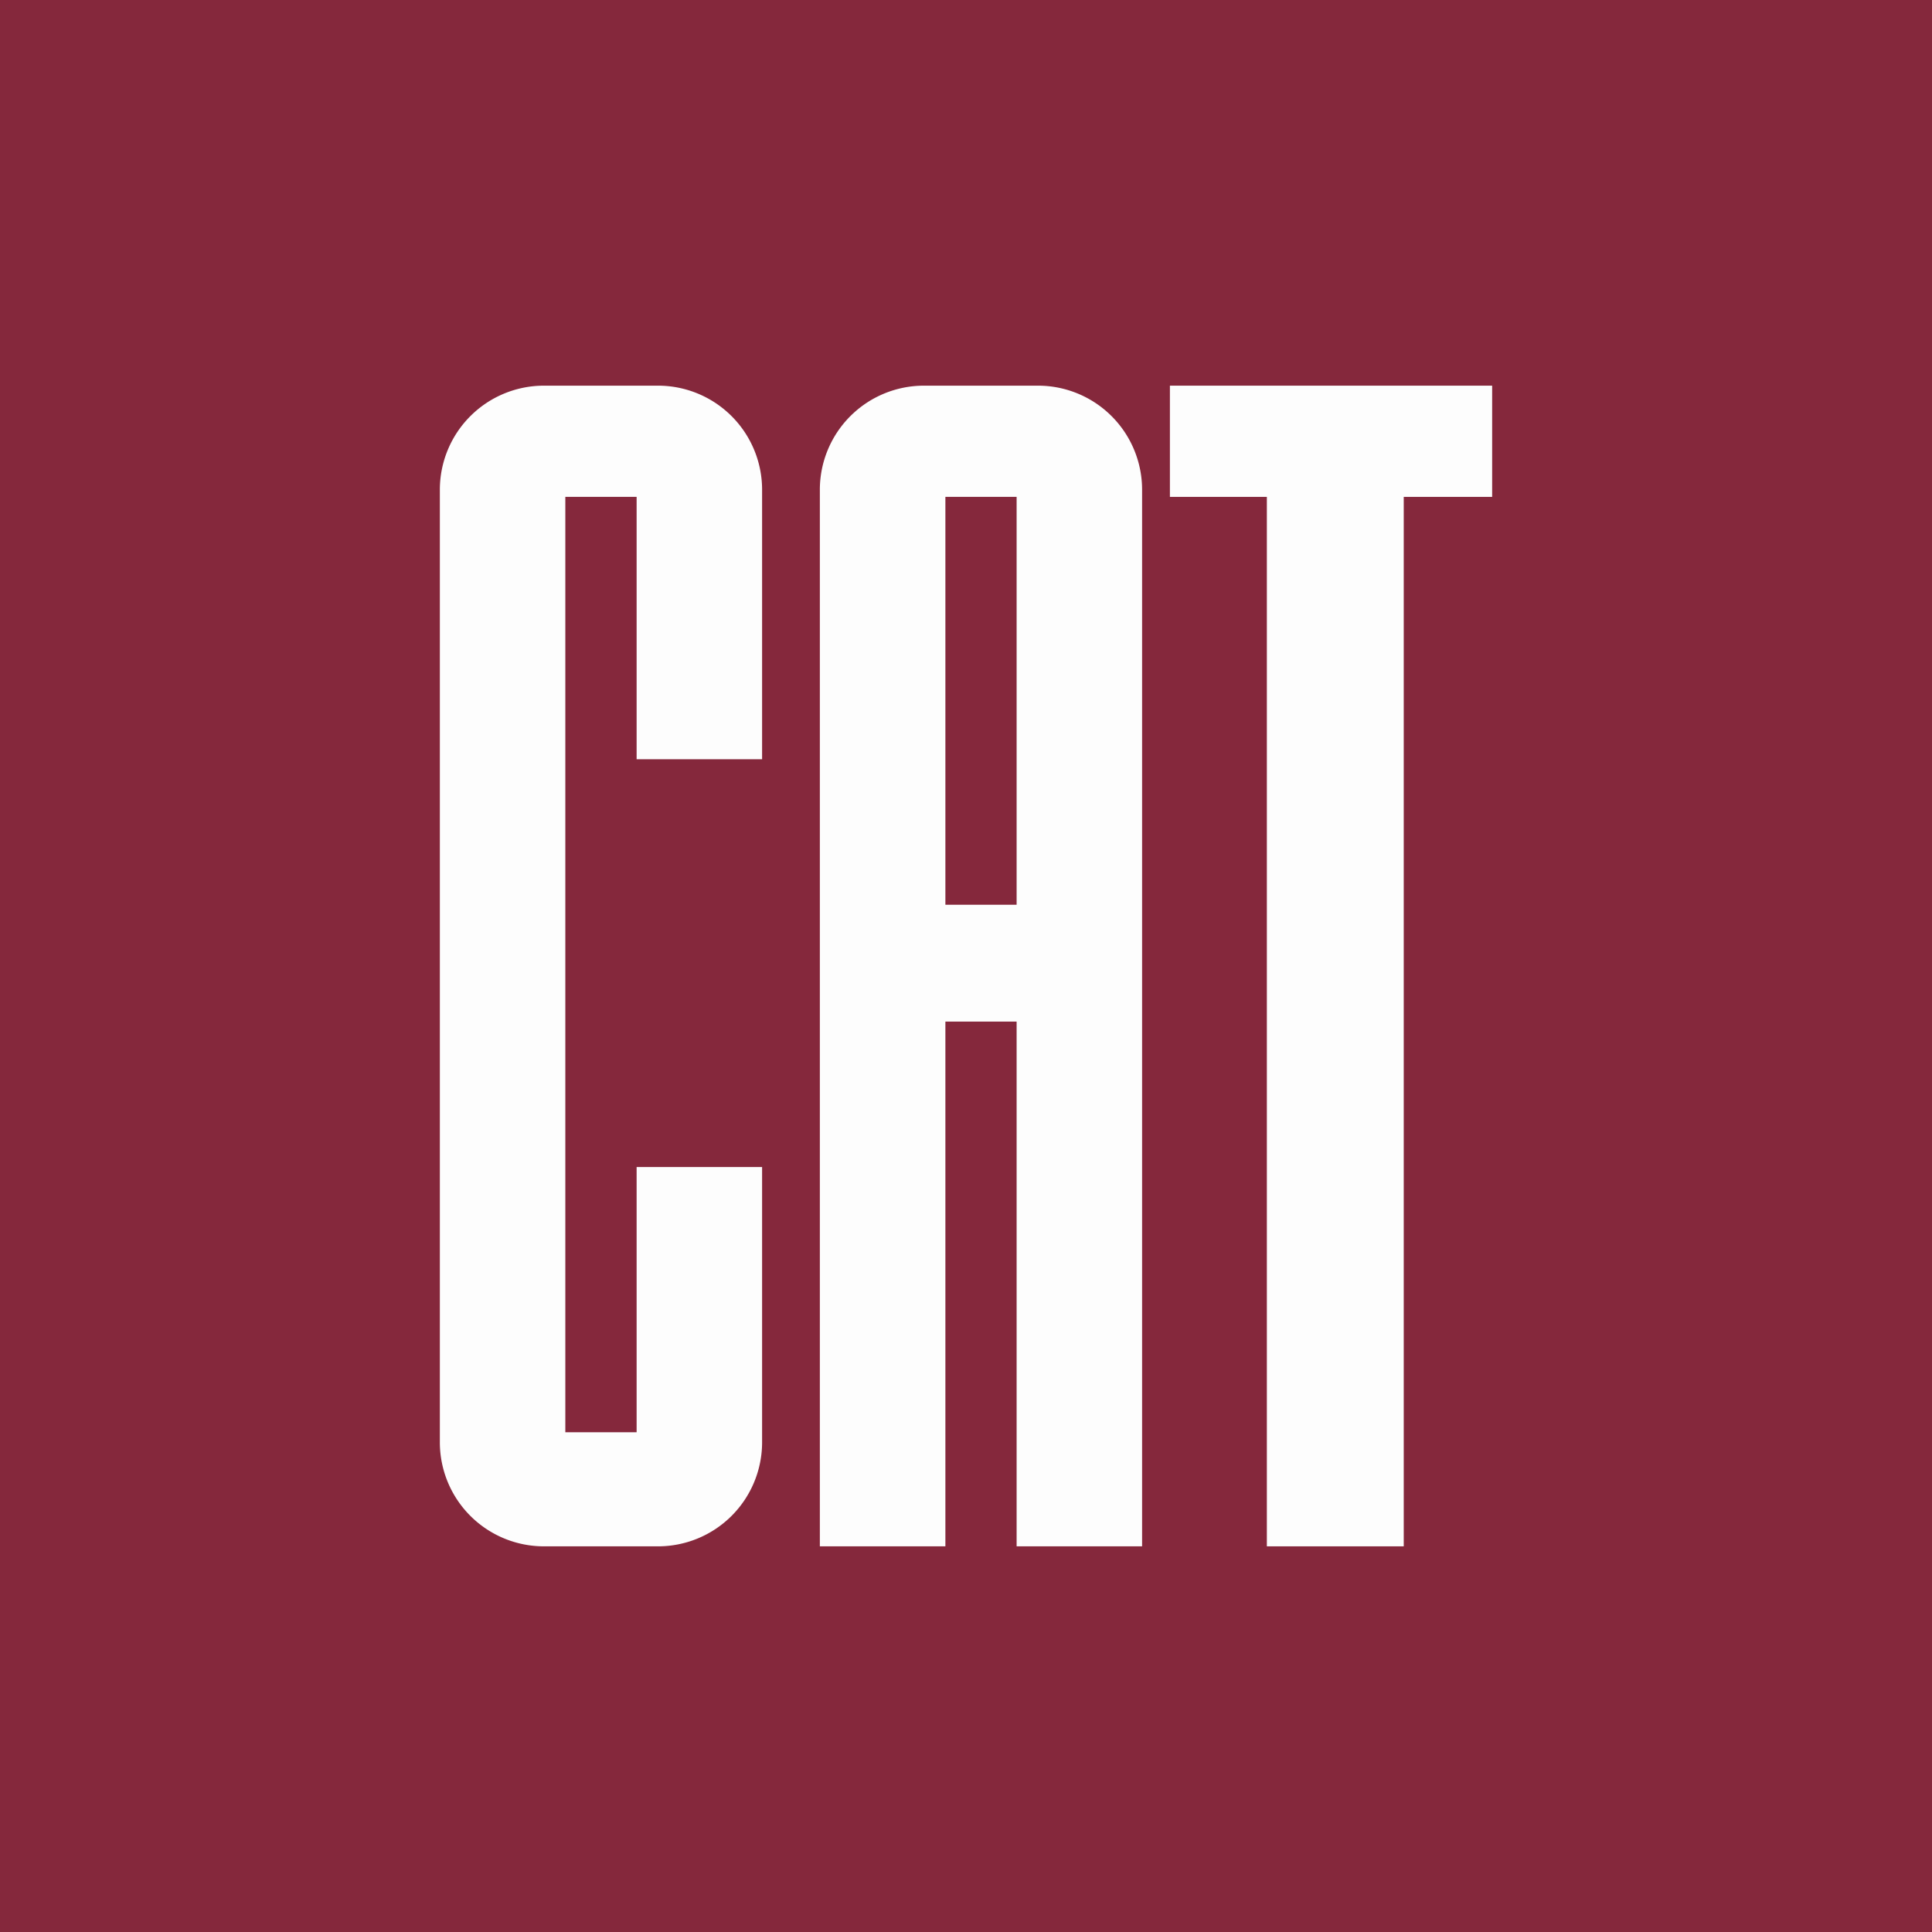
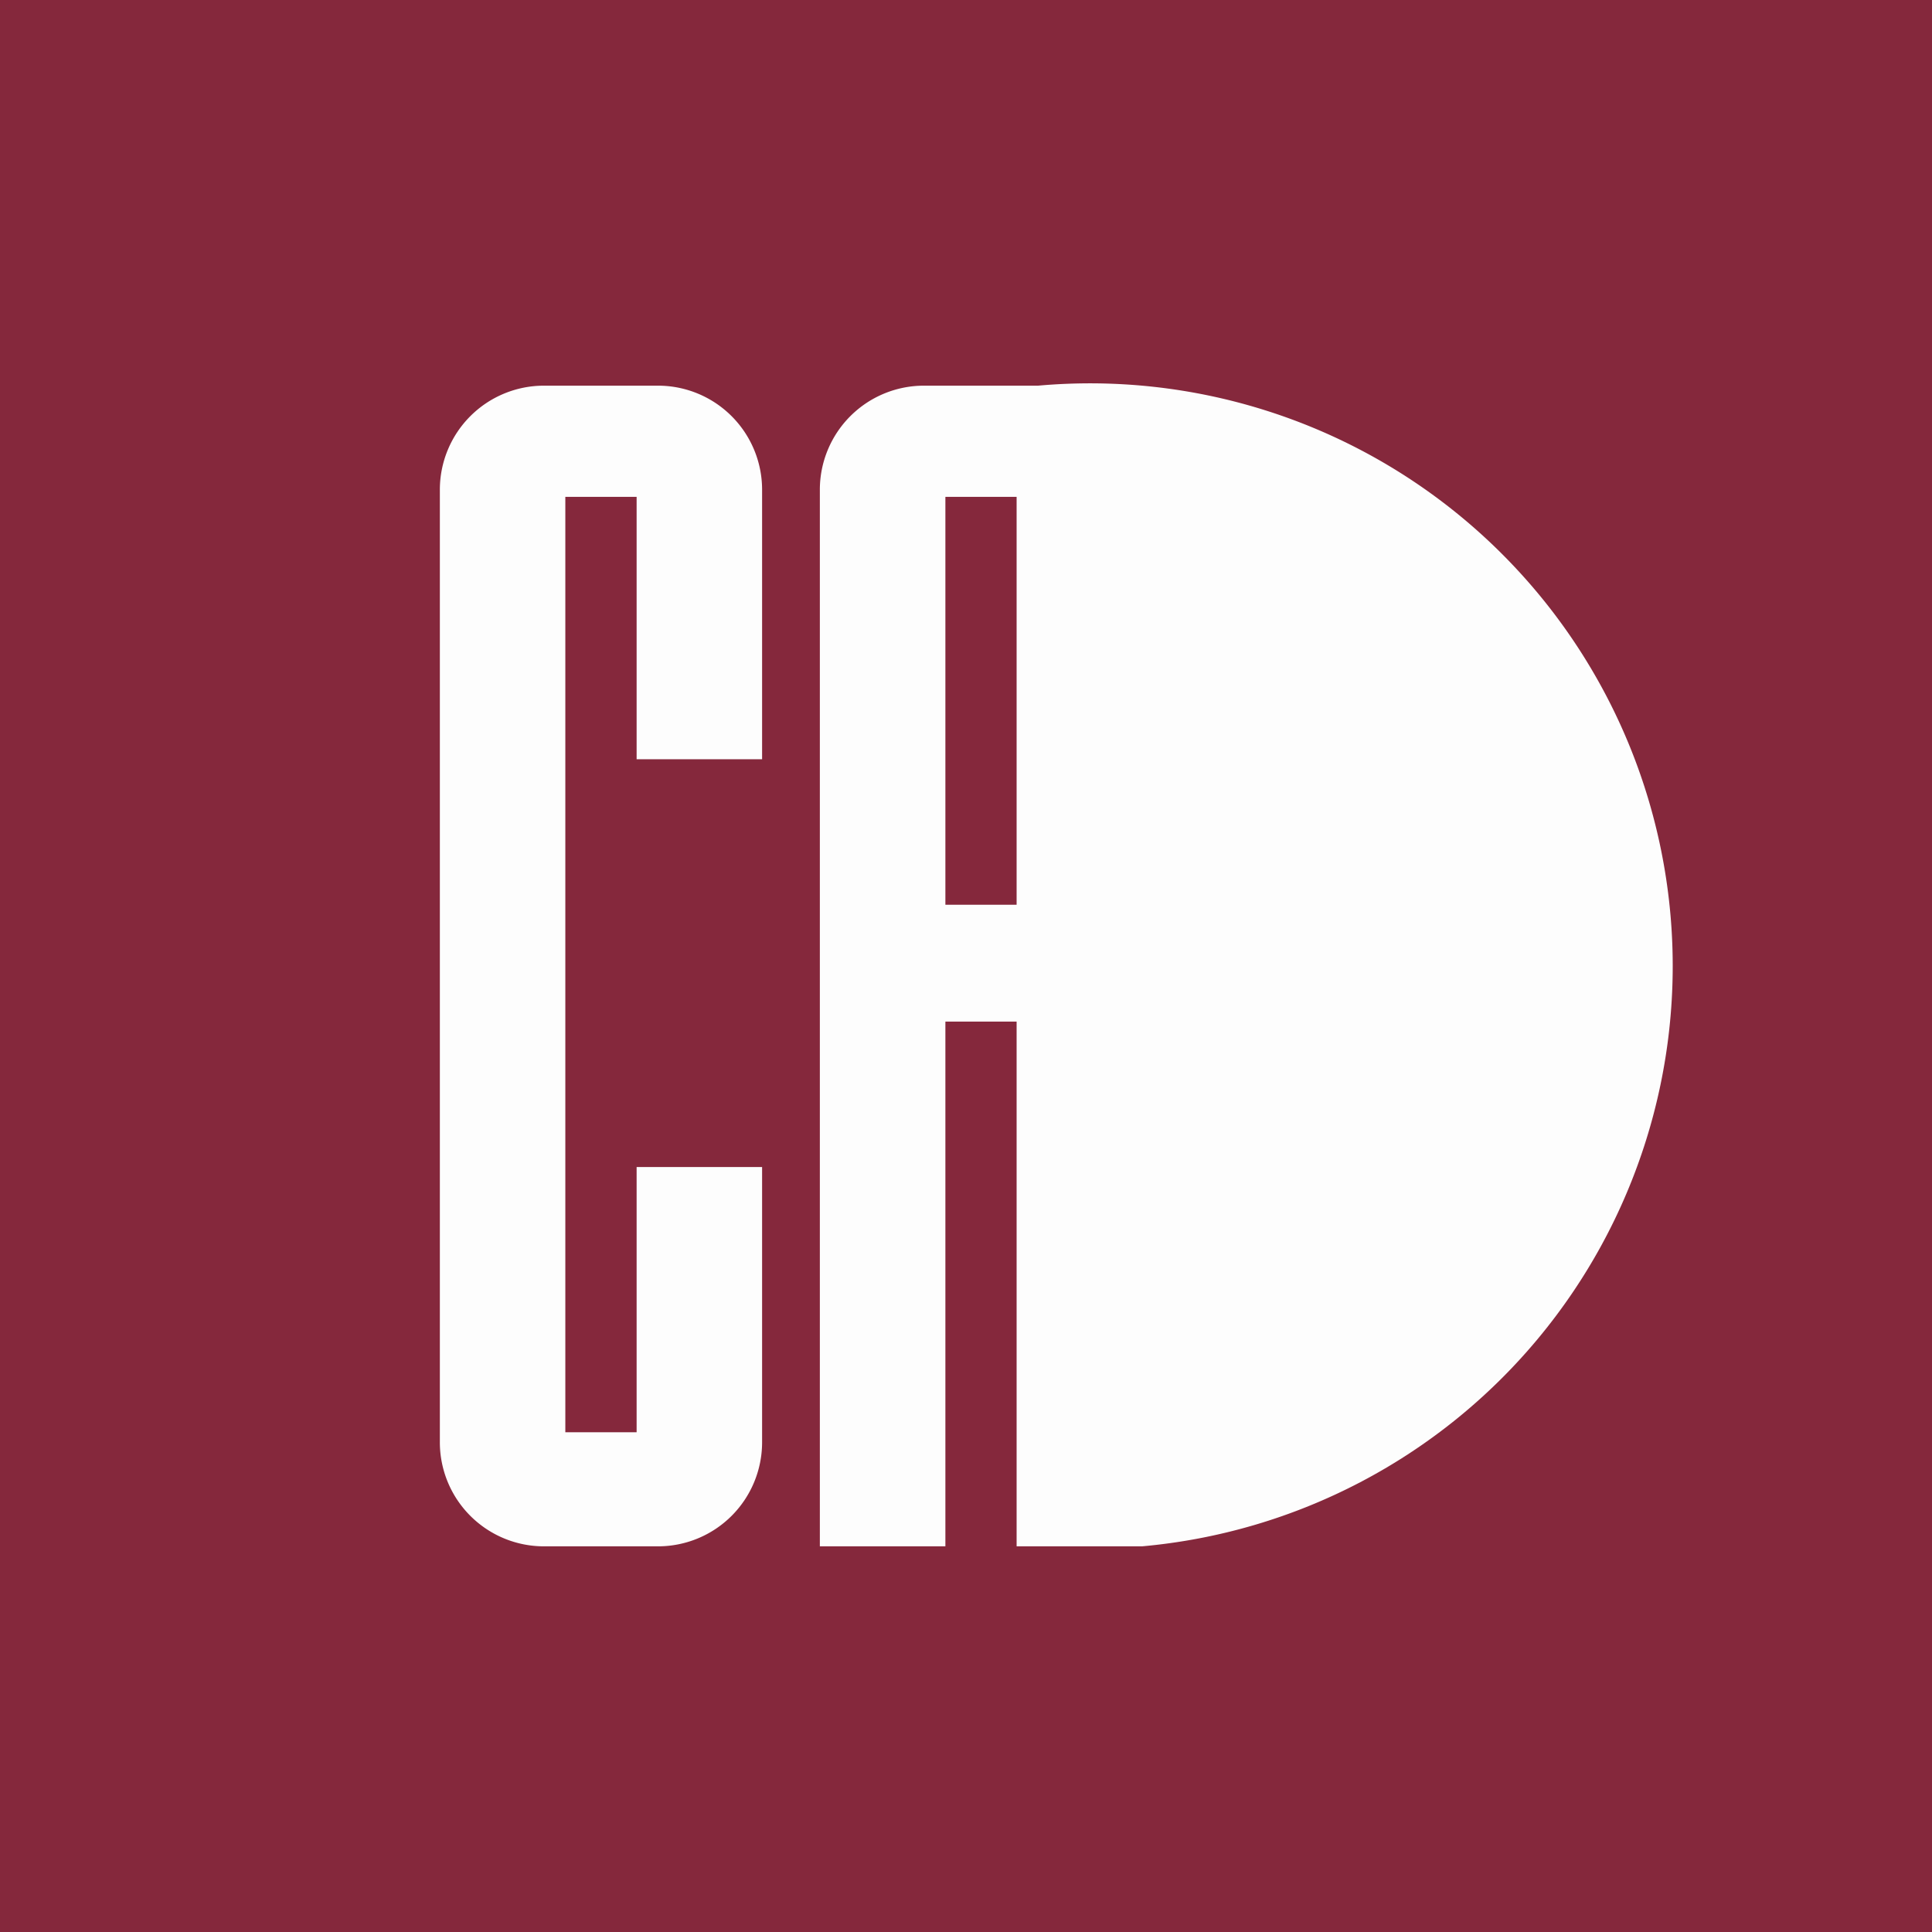
<svg xmlns="http://www.w3.org/2000/svg" viewBox="0 0 1500 1500">
  <title>Artboard 1</title>
  <g id="Layer_3" data-name="Layer 3">
    <rect width="1500" height="1500" style="fill:#85283c" />
  </g>
  <g id="logo">
    <path d="M591.69,589.48V380.25a80.81,80.81,0,0,0-80.81-80.82H422.31a80.81,80.81,0,0,0-80.81,80.82v739.5a80.81,80.81,0,0,0,80.81,80.82h88.57a80.81,80.81,0,0,0,80.81-80.82V906.09H494.27V1112H438.92V385.78h55.35v203.7Z" style="fill:#fdfdfd" />
-     <polygon points="1158.5 299.43 1089.86 299.43 983.59 299.43 908.31 299.43 908.31 385.78 983.59 385.78 983.59 1200.57 1089.86 1200.57 1089.86 385.78 1158.5 385.78 1158.5 299.43" style="fill:#fdfdfd" />
-     <path d="M805.91,299.43H717.34a80.81,80.81,0,0,0-80.81,80.82v820.32H734V793.17H789.3v407.4h97.42V380.25A80.81,80.81,0,0,0,805.91,299.43Zm-16.61,403H734V385.78H789.3Z" style="fill:#fdfdfd" />
+     <path d="M805.91,299.43H717.34a80.81,80.81,0,0,0-80.81,80.82v820.32H734V793.17H789.3v407.4h97.42A80.81,80.81,0,0,0,805.91,299.43Zm-16.61,403H734V385.78H789.3Z" style="fill:#fdfdfd" />
  </g>
</svg>